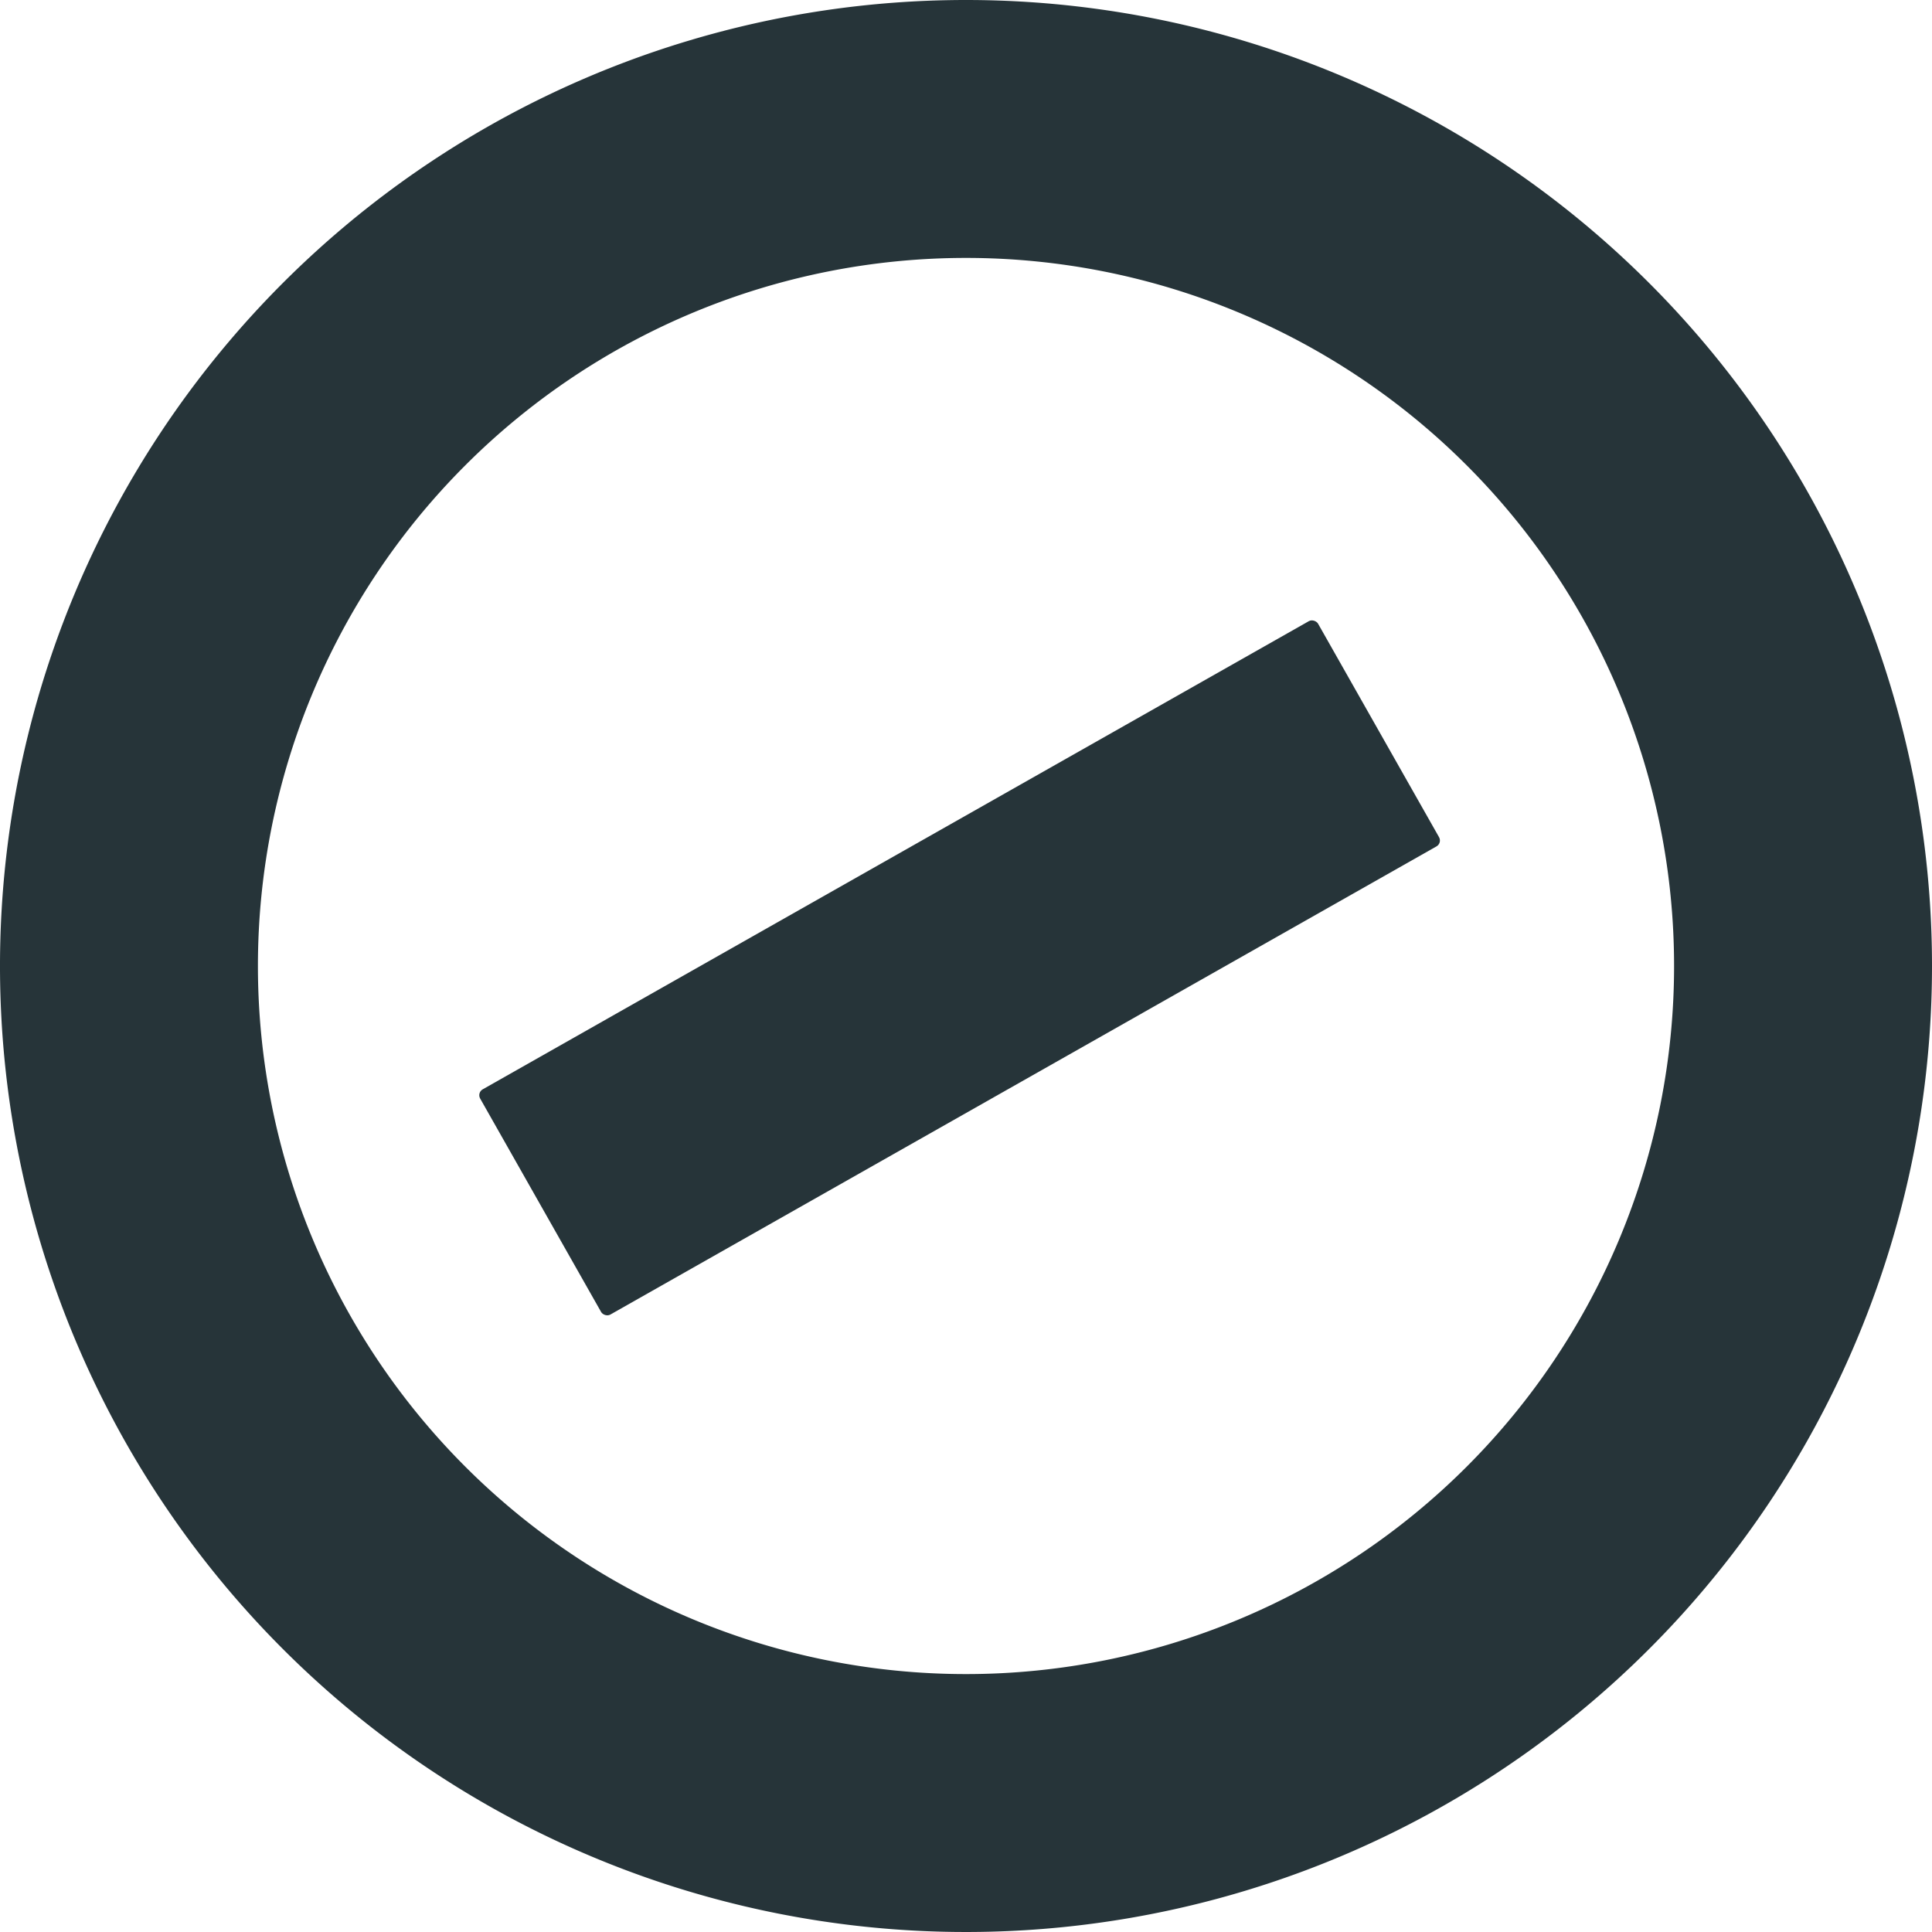
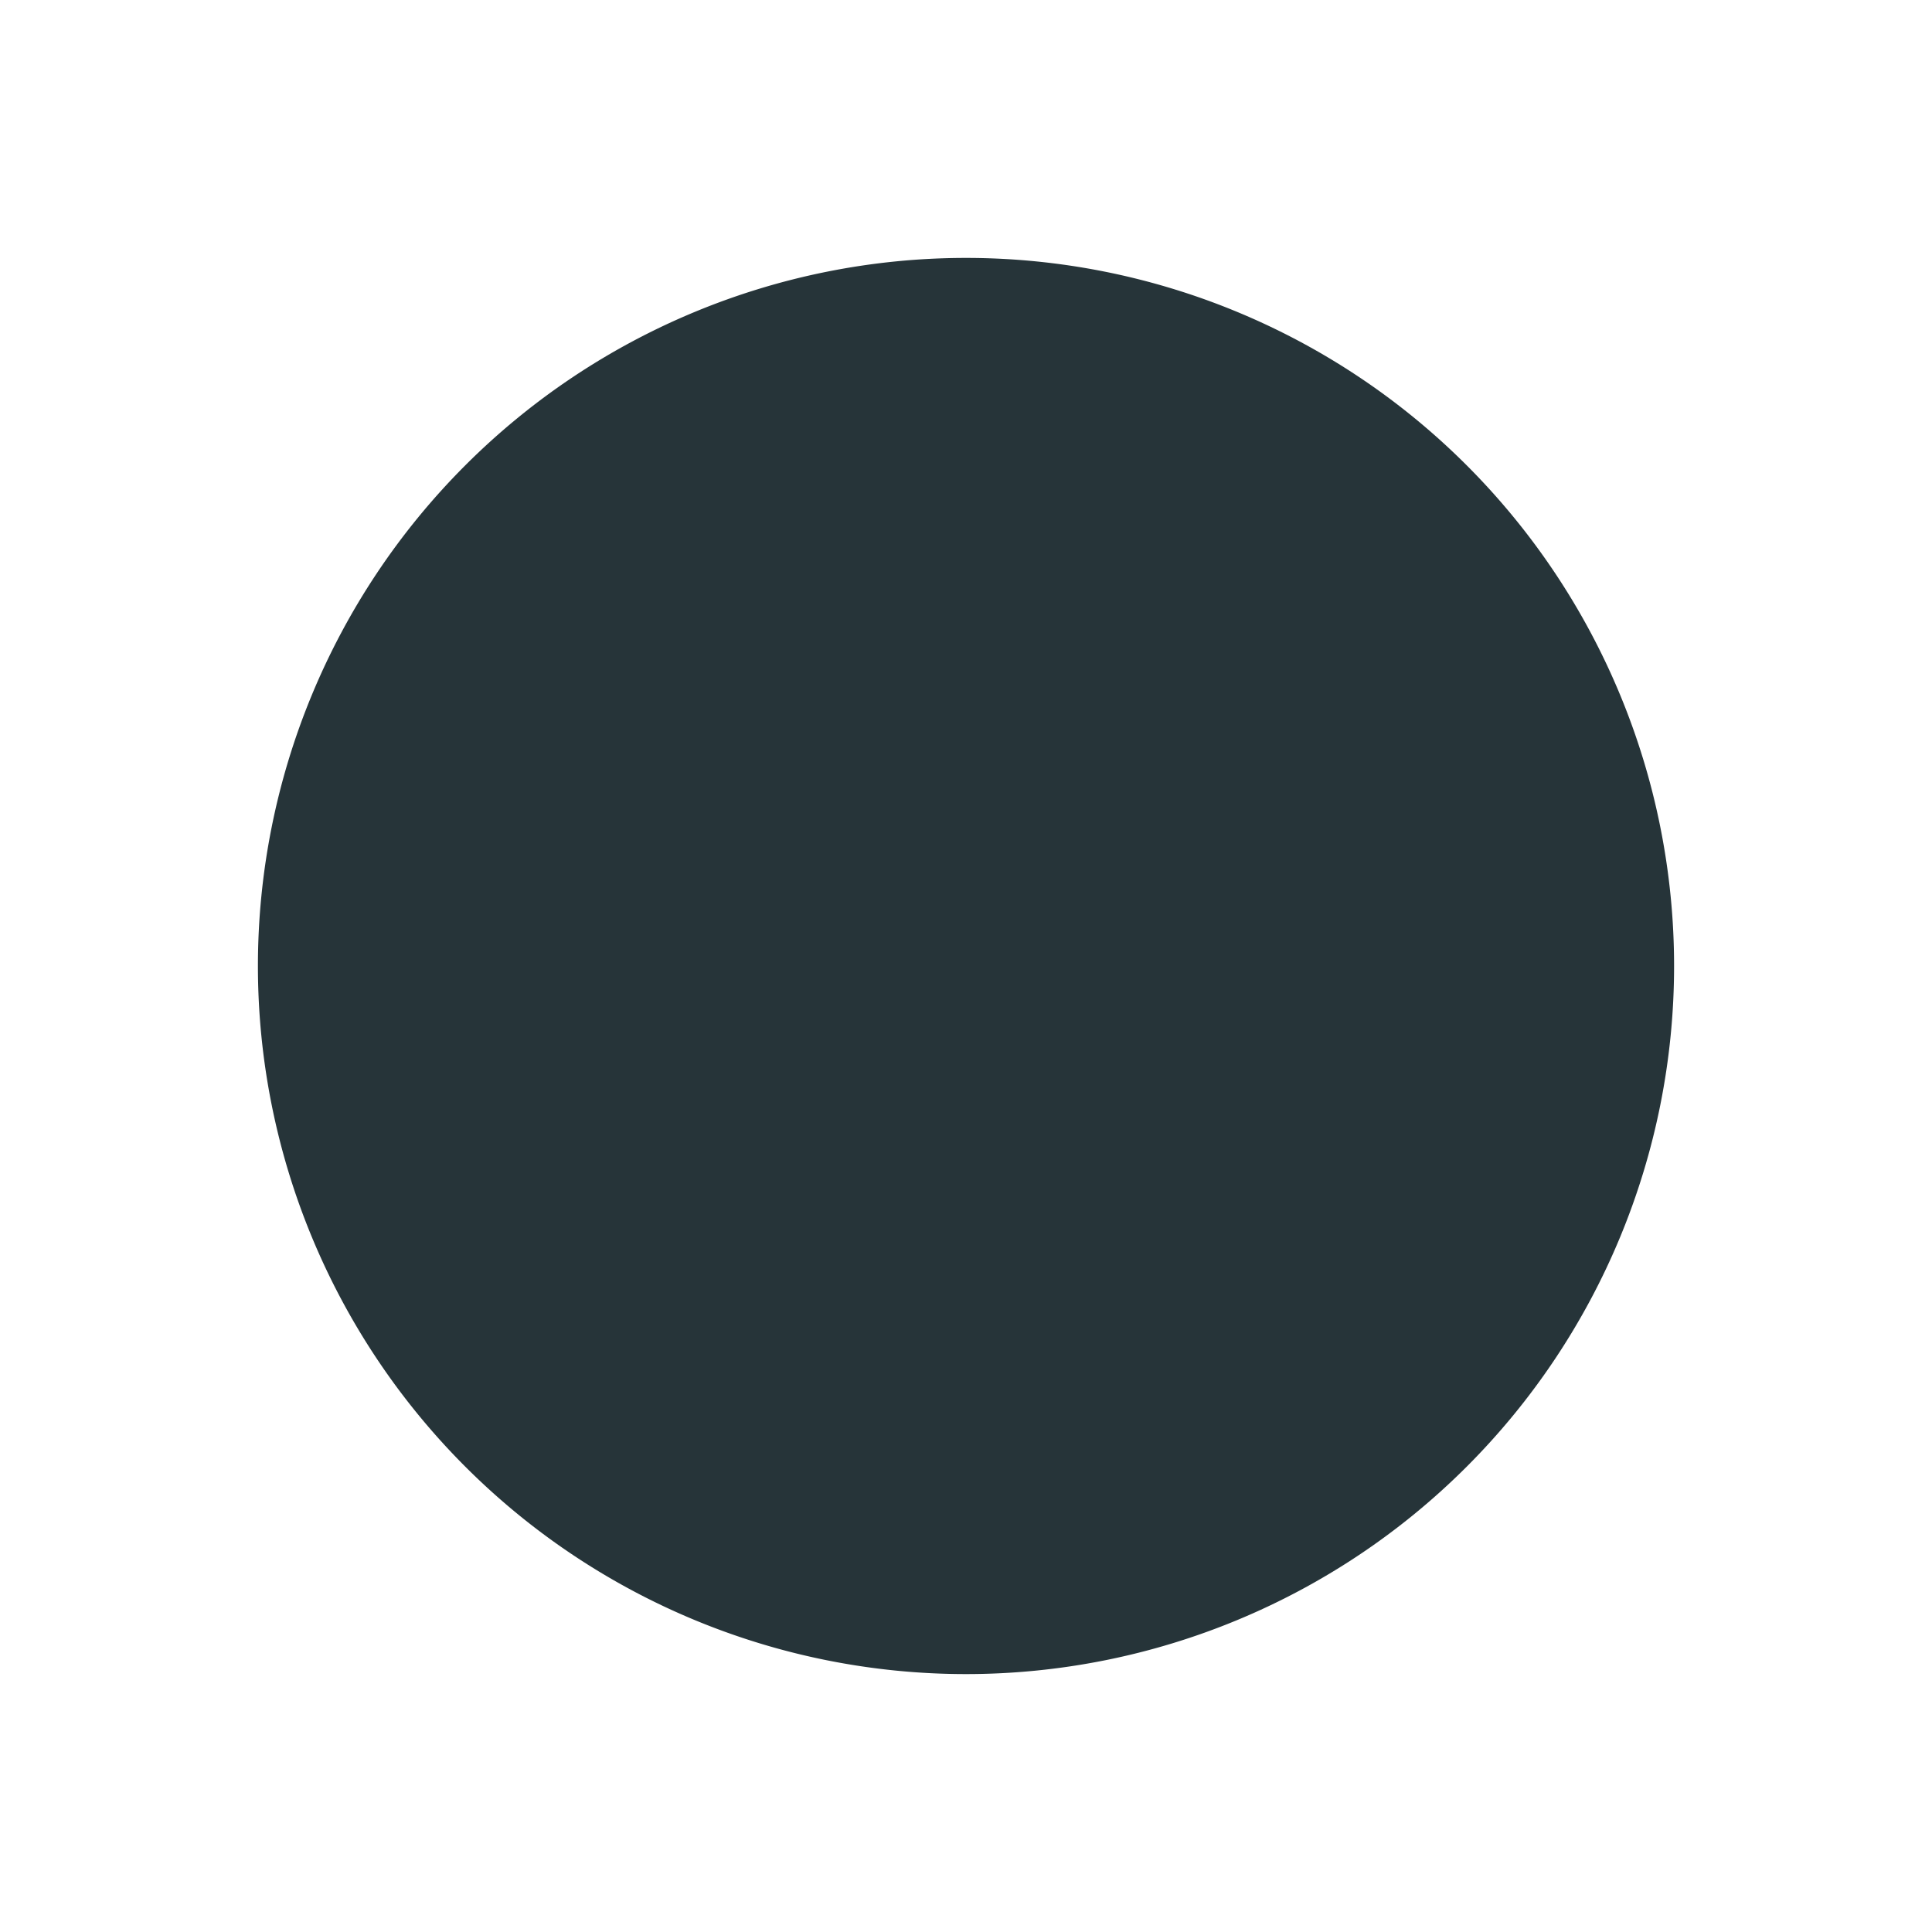
<svg xmlns="http://www.w3.org/2000/svg" viewBox="0 0 20 20">
  <defs>
    <style>.cls-1{fill:#263439;}</style>
  </defs>
  <g id="Ebene_2" data-name="Ebene 2">
    <g id="Ebene_1-2" data-name="Ebene 1">
      <g id="Gruppe_1" data-name="Gruppe 1">
-         <path id="Pfad_2" data-name="Pfad 2" class="cls-1" d="M10,2.67A7.33,7.33,0,1,1,2.67,10,7.33,7.33,0,0,1,10,2.67M10,0A10,10,0,1,0,20,10h0A10,10,0,0,0,10,0Z" />
-         <rect id="Rechteck_4" data-name="Rechteck 4" class="cls-1" x="4.95" y="8.68" width="9.97" height="2.68" rx="0.07" transform="translate(-3.65 6.2) rotate(-29.54)" />
+         <path id="Pfad_2" data-name="Pfad 2" class="cls-1" d="M10,2.67A7.33,7.33,0,1,1,2.67,10,7.33,7.33,0,0,1,10,2.67M10,0h0A10,10,0,0,0,10,0Z" />
      </g>
    </g>
  </g>
</svg>